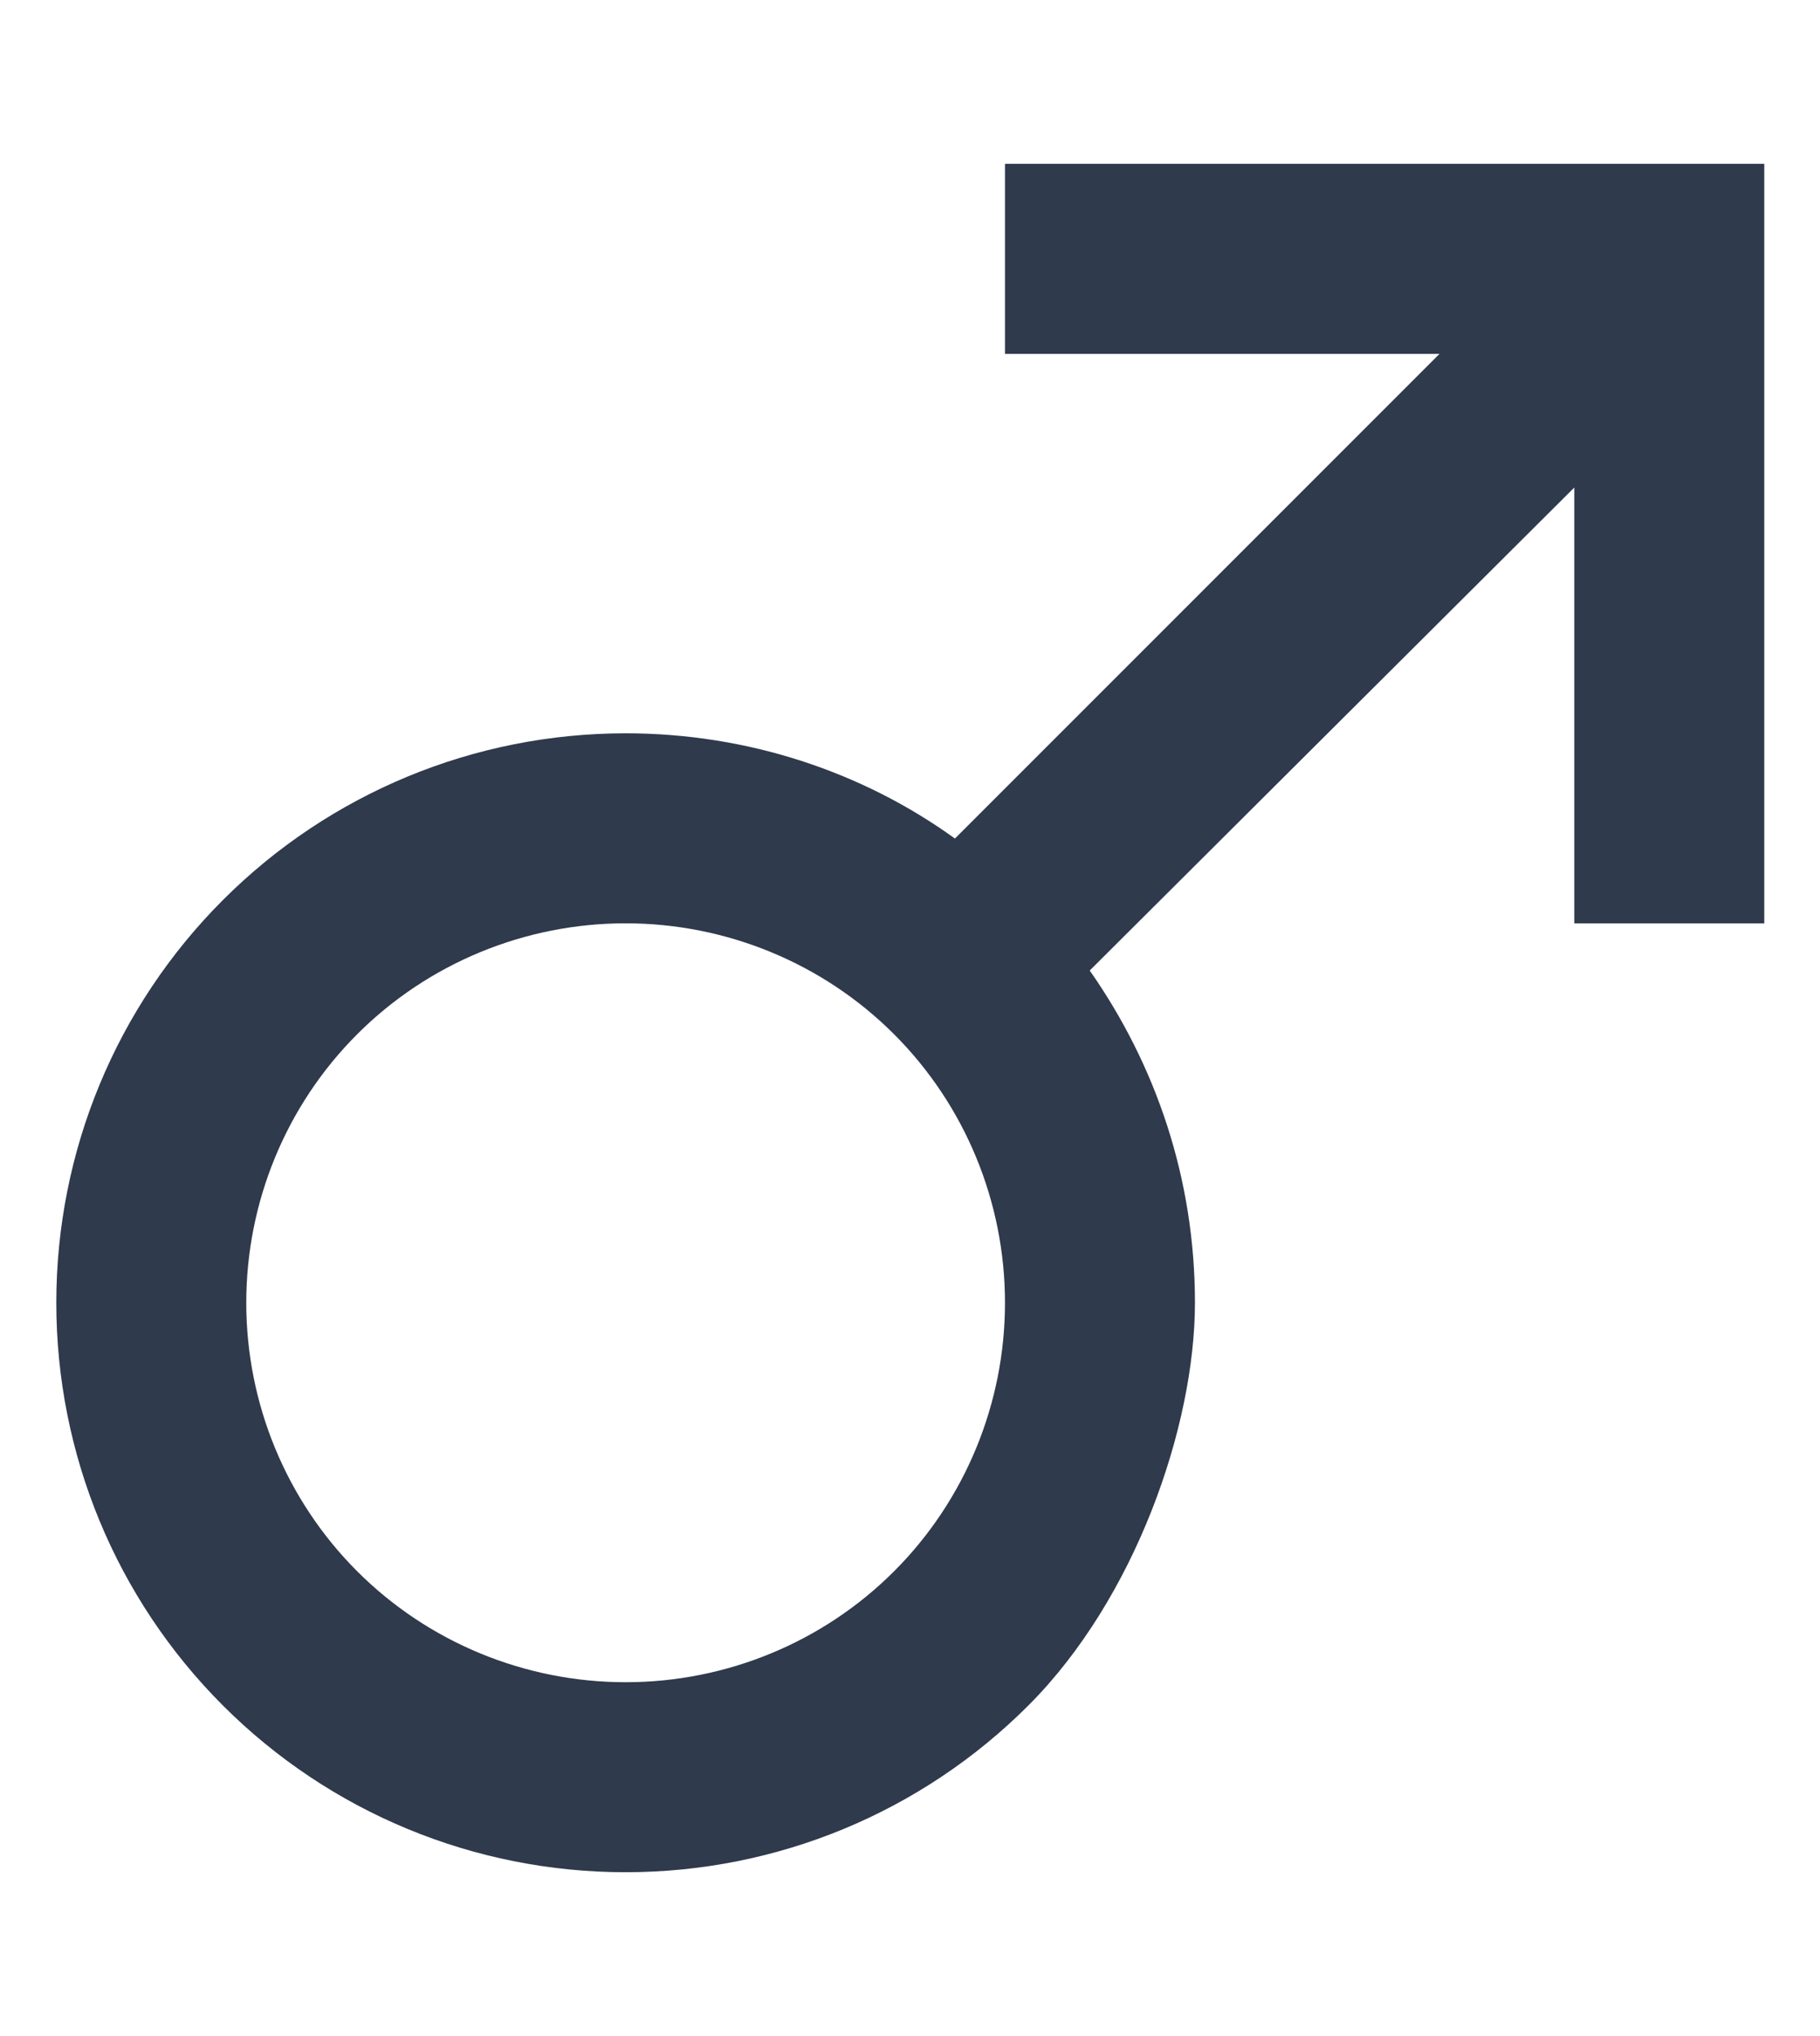
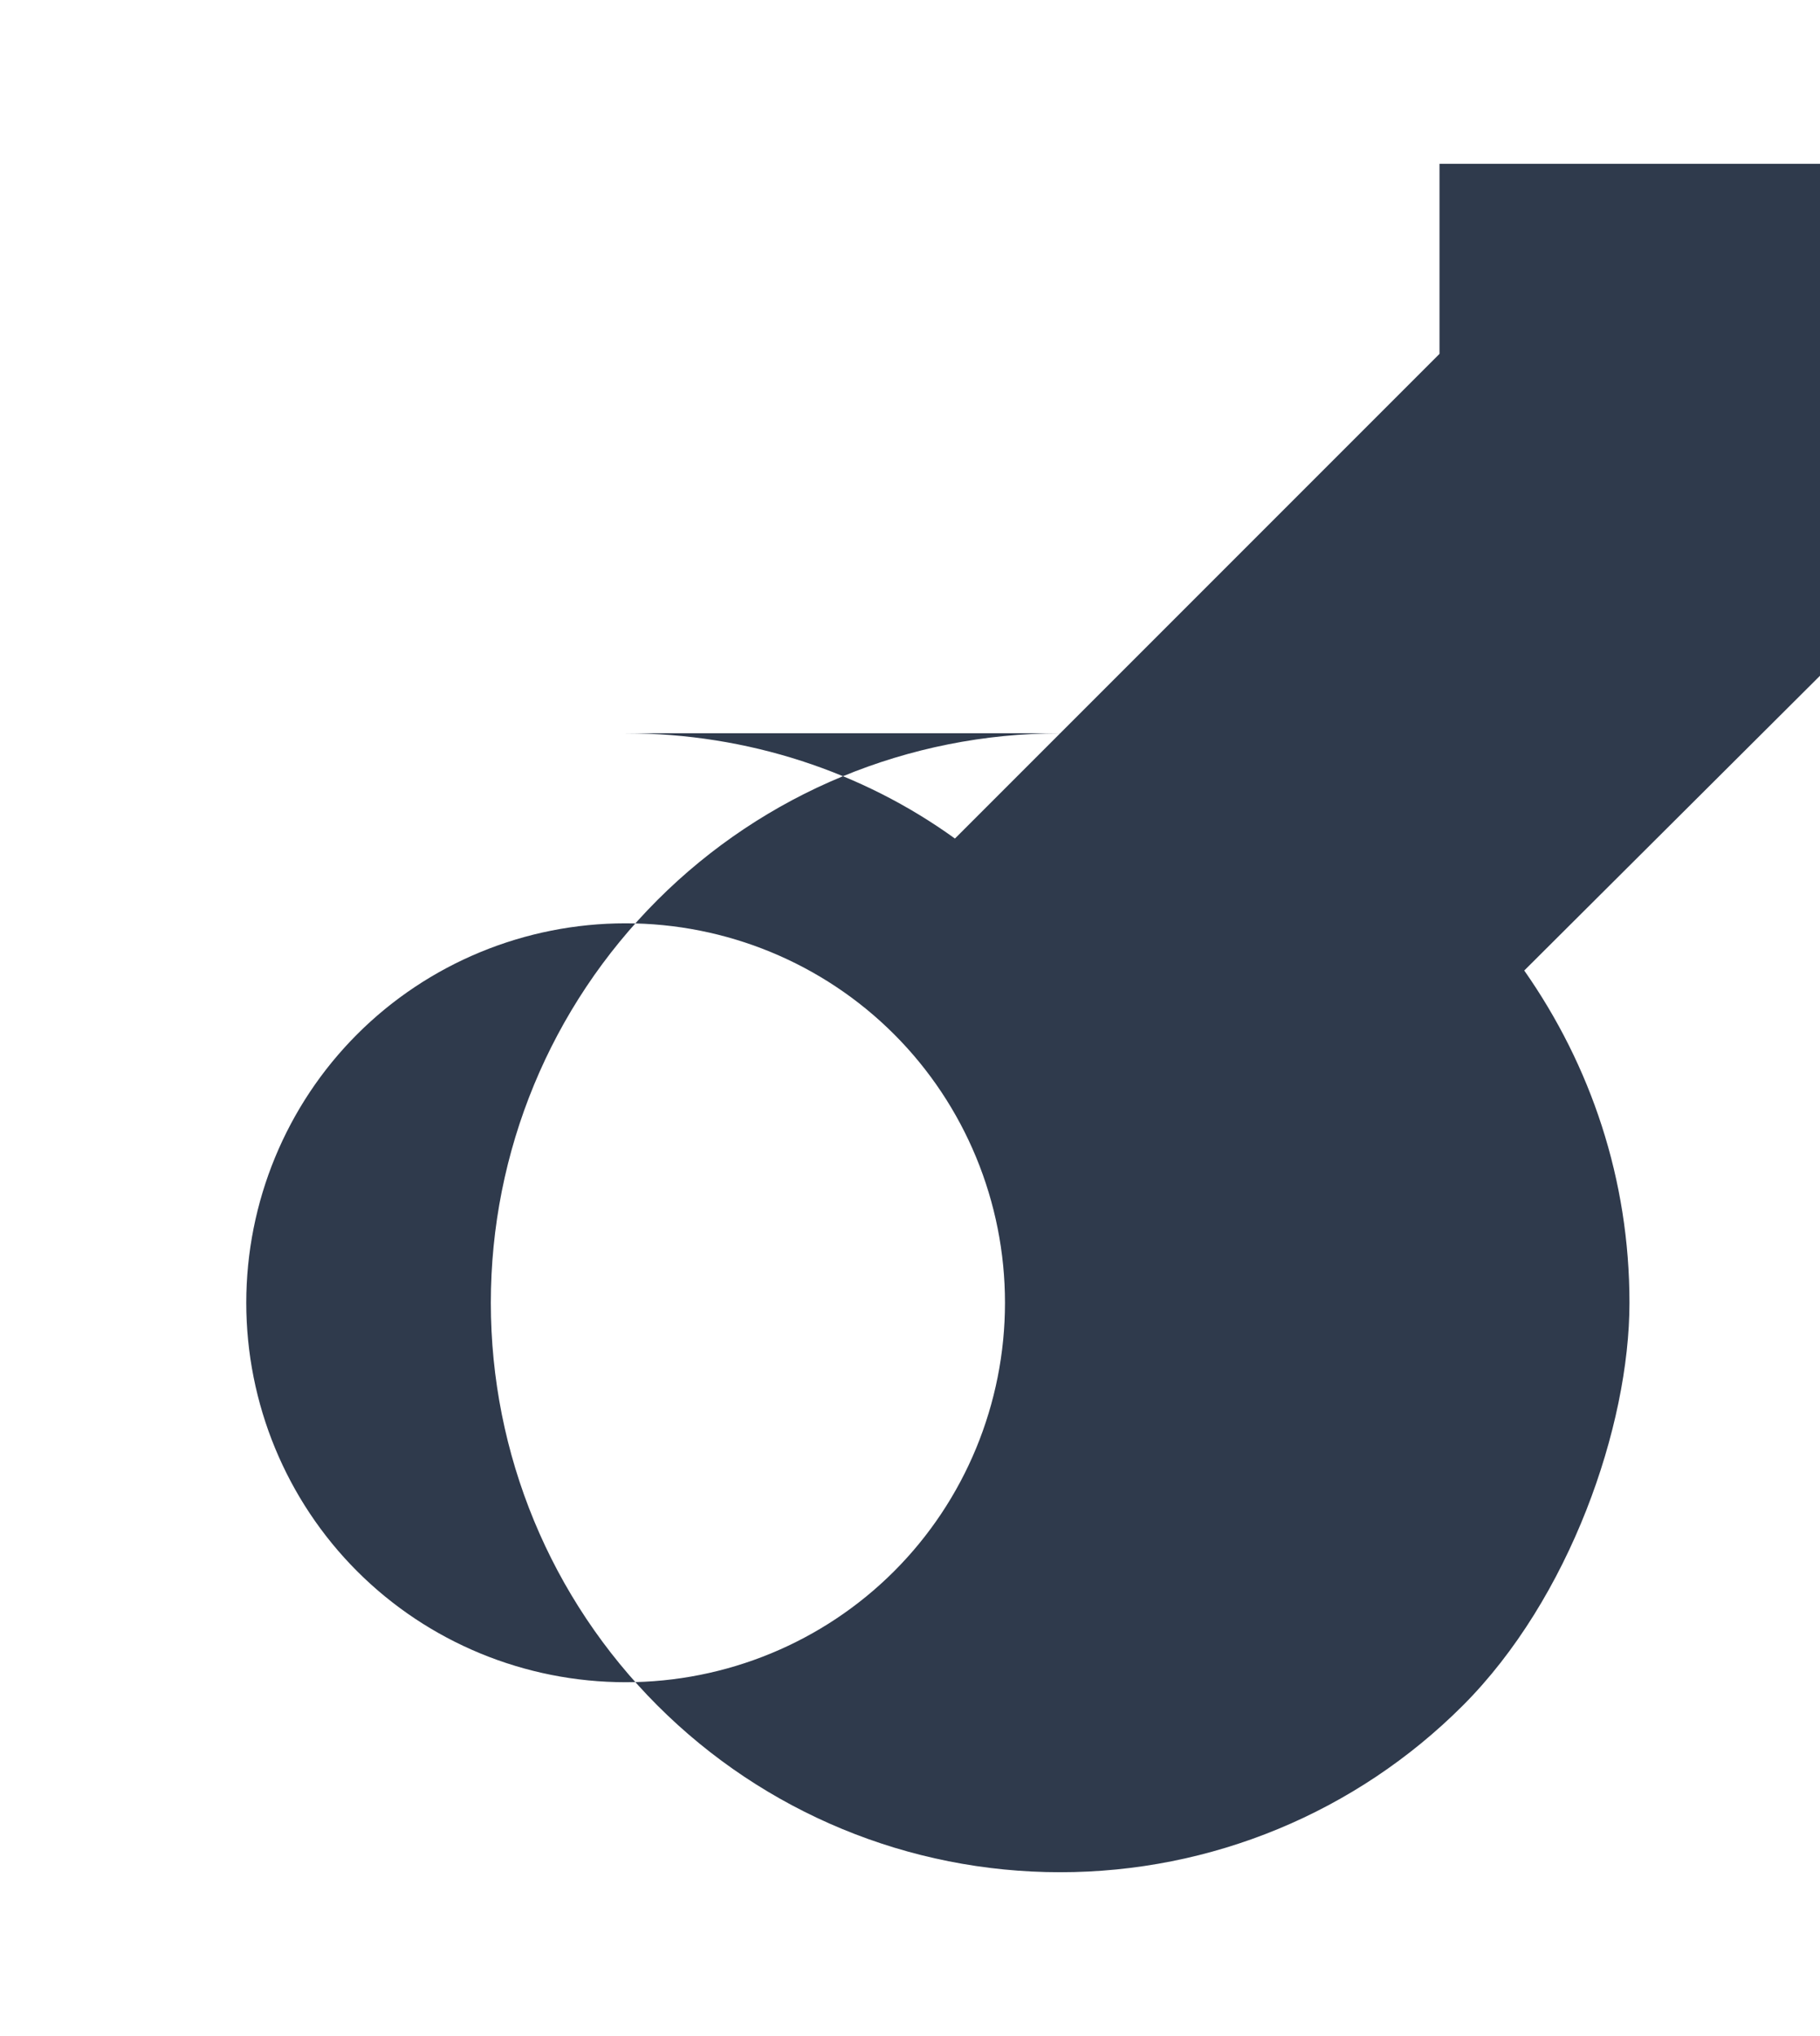
<svg xmlns="http://www.w3.org/2000/svg" id="Layer_1" version="1.1" viewBox="0 0 320 357.9">
  <defs>
    <style>
      .st0 {
        fill: #2f3a4c;
      }
    </style>
  </defs>
-   <path class="st0" d="M110,128.9c21.5,0,41.7,6.8,57.9,18.5l85.2-85.2h-76.4V28.8h133.5v133.5h-33.4v-76.6l-85.2,84.9c11.7,16.7,18.5,36.7,18.5,58.4s-10.5,52-29.3,70.8c-18.8,18.8-44.2,29.3-70.8,29.3s-52-10.5-70.8-29.3c-18.8-18.8-29.3-44.2-29.3-70.8s10.5-52,29.3-70.8c18.8-18.8,44.2-29.3,70.8-29.3ZM110,162.3c-17.7,0-34.7,7-47.2,19.5-12.5,12.5-19.5,29.5-19.5,47.2s7,34.7,19.5,47.2c12.5,12.5,29.5,19.5,47.2,19.5s34.7-7,47.2-19.5c12.5-12.5,19.5-29.5,19.5-47.2s-7-34.7-19.5-47.2c-12.5-12.5-29.5-19.5-47.2-19.5Z" />
+   <path class="st0" d="M110,128.9c21.5,0,41.7,6.8,57.9,18.5l85.2-85.2V28.8h133.5v133.5h-33.4v-76.6l-85.2,84.9c11.7,16.7,18.5,36.7,18.5,58.4s-10.5,52-29.3,70.8c-18.8,18.8-44.2,29.3-70.8,29.3s-52-10.5-70.8-29.3c-18.8-18.8-29.3-44.2-29.3-70.8s10.5-52,29.3-70.8c18.8-18.8,44.2-29.3,70.8-29.3ZM110,162.3c-17.7,0-34.7,7-47.2,19.5-12.5,12.5-19.5,29.5-19.5,47.2s7,34.7,19.5,47.2c12.5,12.5,29.5,19.5,47.2,19.5s34.7-7,47.2-19.5c12.5-12.5,19.5-29.5,19.5-47.2s-7-34.7-19.5-47.2c-12.5-12.5-29.5-19.5-47.2-19.5Z" />
</svg>